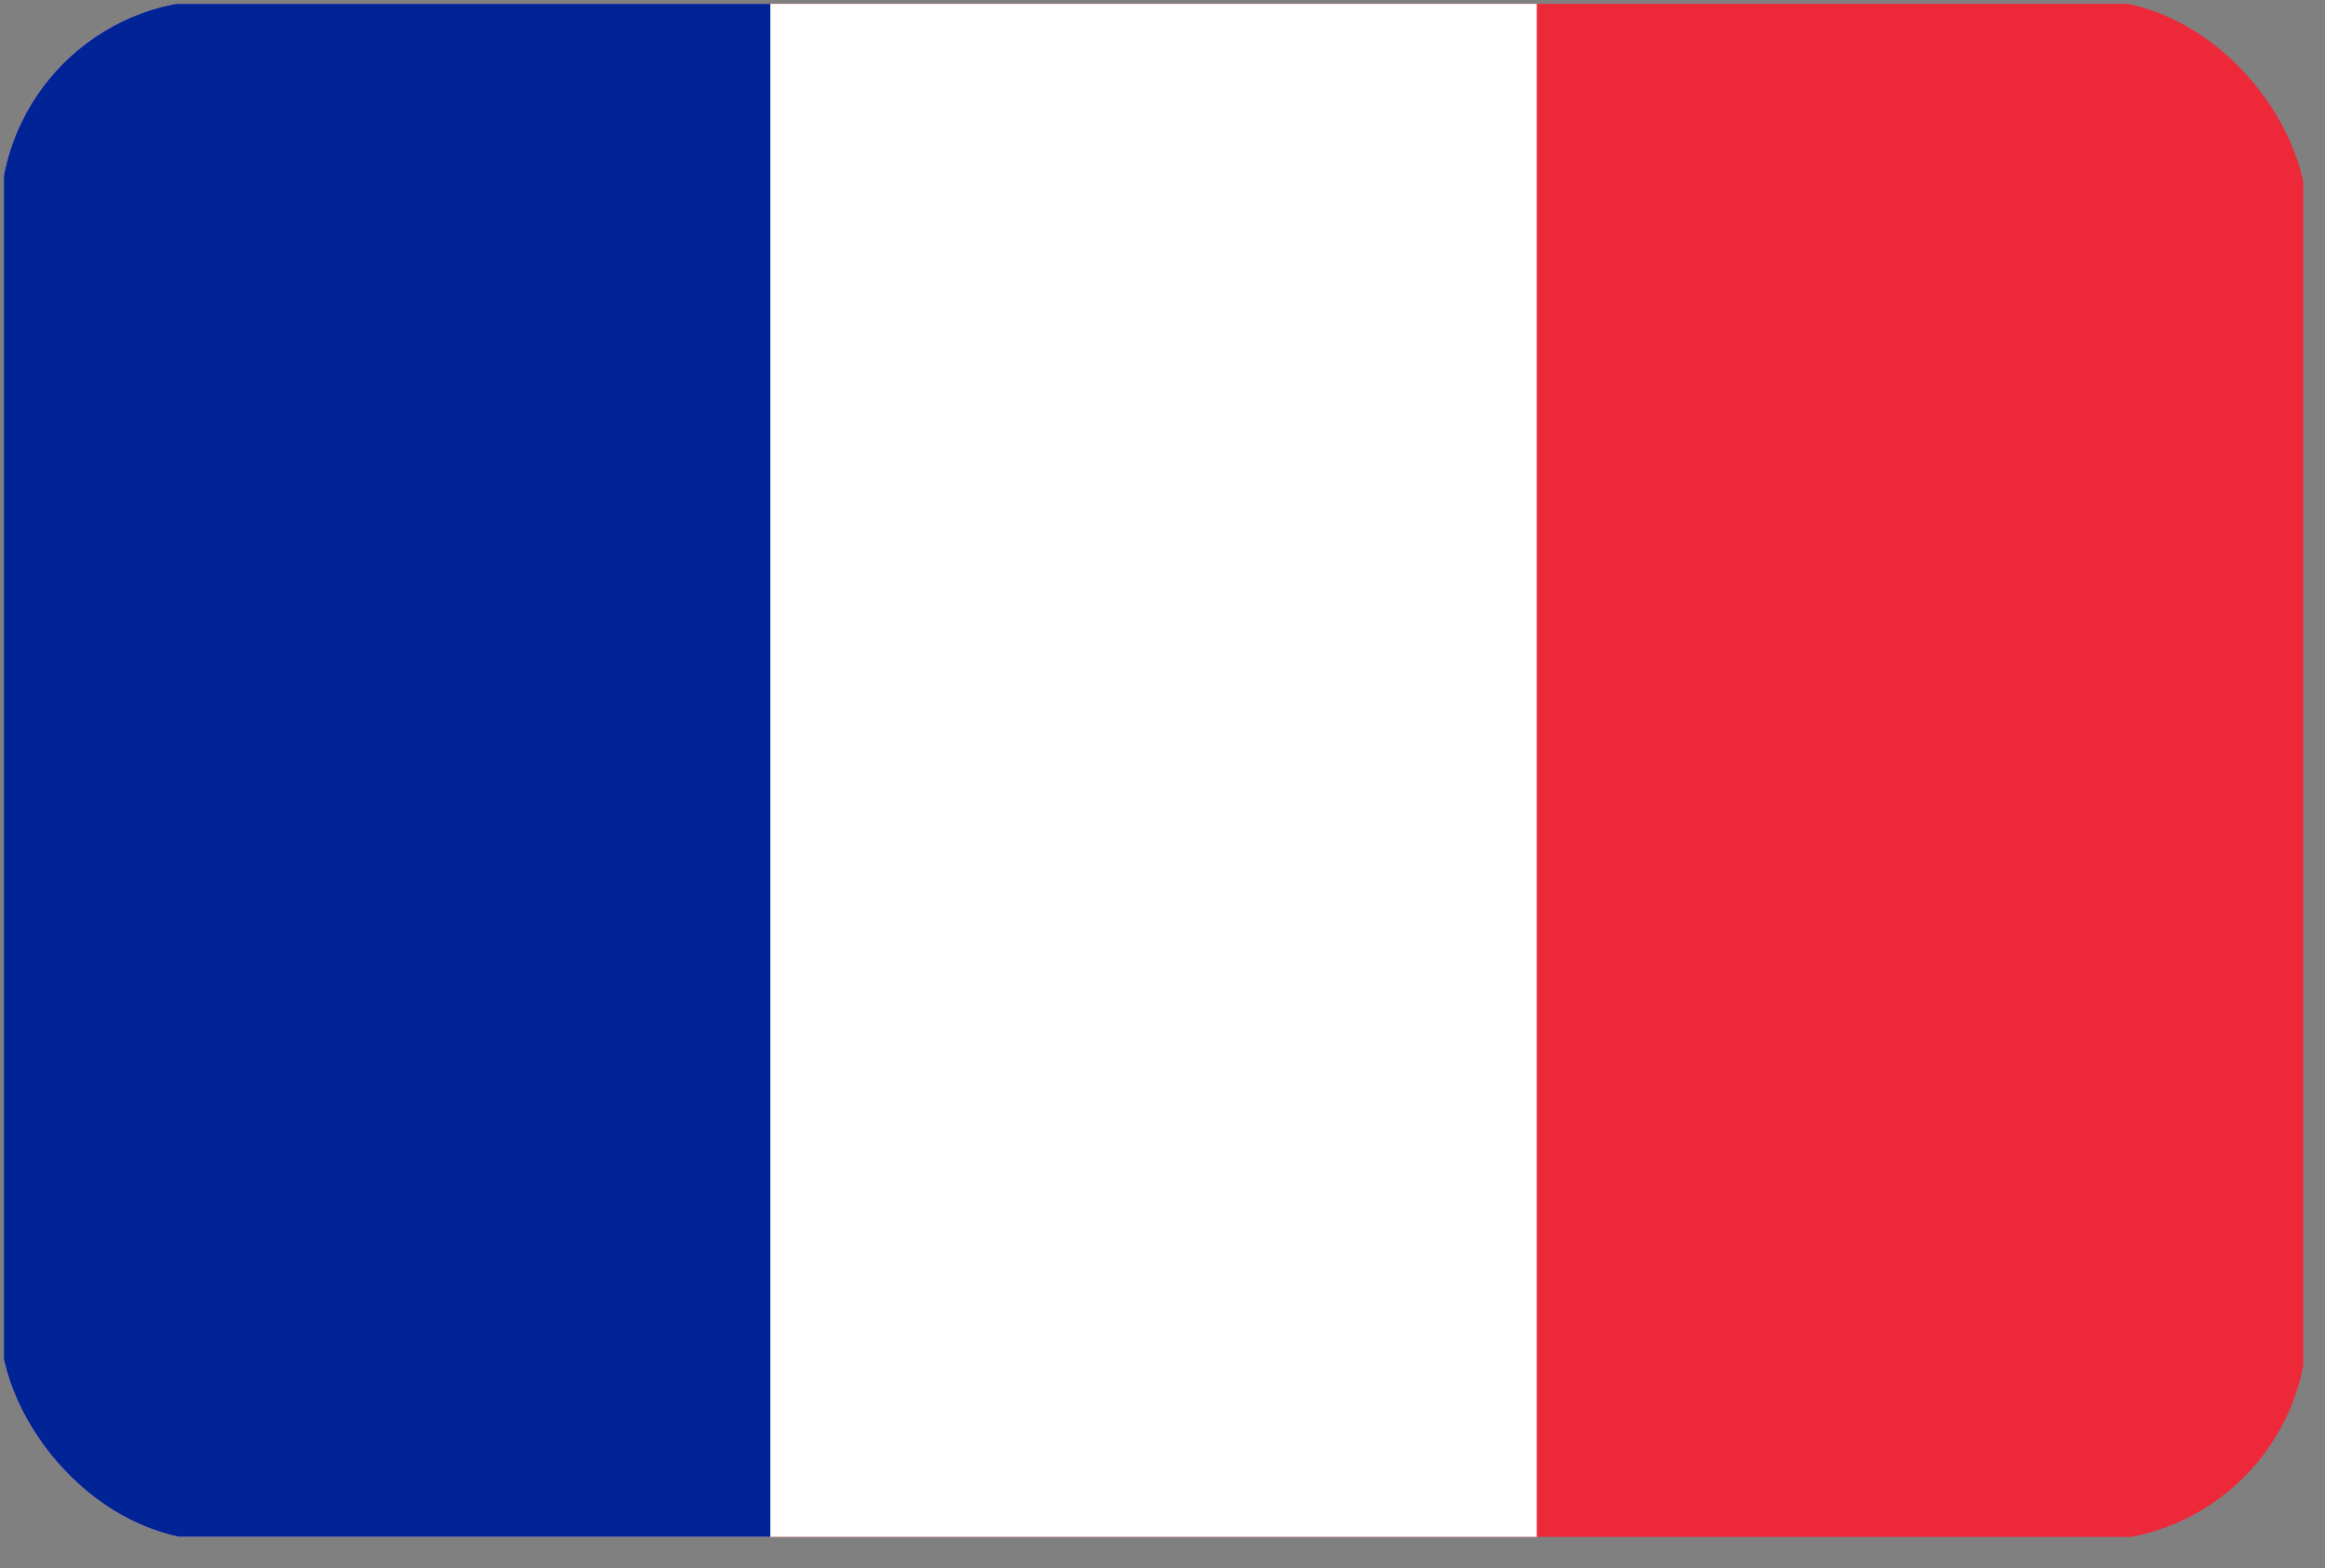
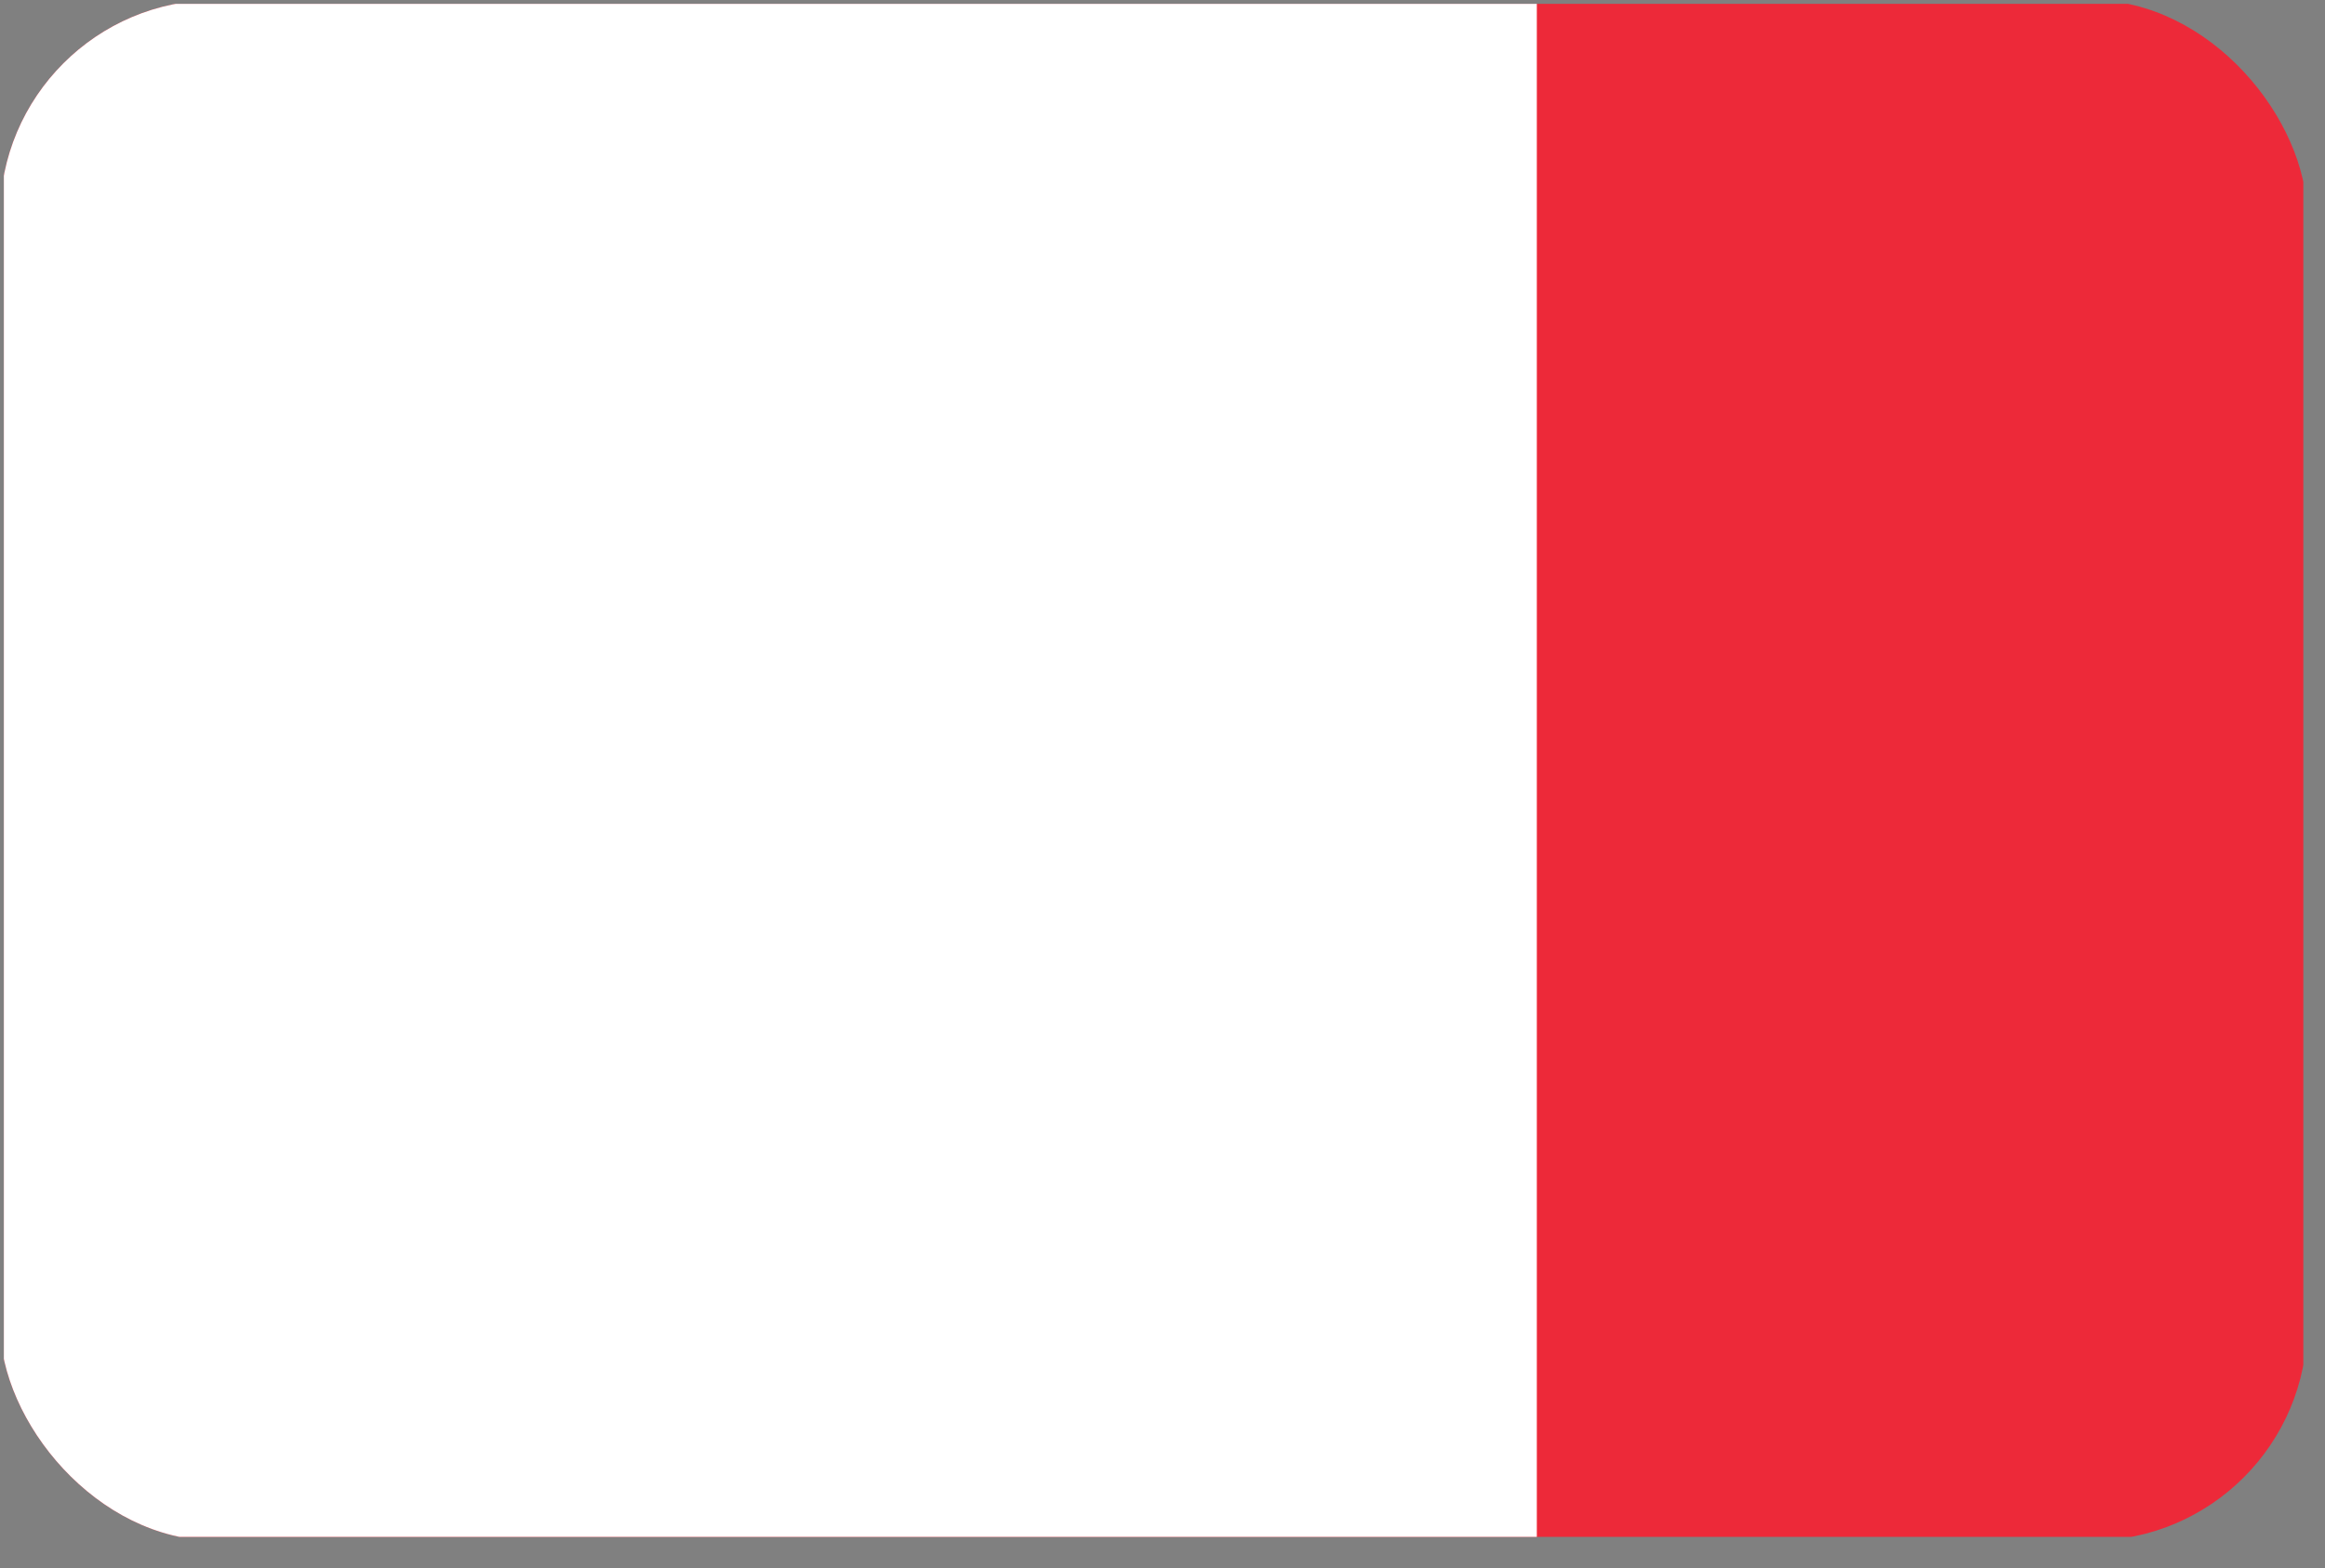
<svg xmlns="http://www.w3.org/2000/svg" width="43" height="29" viewBox="0 0 43 29" fill="none">
  <rect x="0" y="0" width="43" height="29" fill="#808080" stroke="none" />
  <g clip-path="url(#clip0_32_9)">
    <path d="M0.071 0.071H42.599V28.423H0.071V0.071Z" fill="#ED2939" />
    <path d="M0.071 0.071H28.423V28.423H0.071V0.071Z" fill="white" />
-     <path d="M0.071 0.071H14.247V28.423H0.071V0.071Z" fill="#002395" />
  </g>
  <defs>
    <clipPath id="clip0_32_9">
      <rect width="42.67" height="28.494" rx="4" fill="white" />
    </clipPath>
  </defs>
</svg>